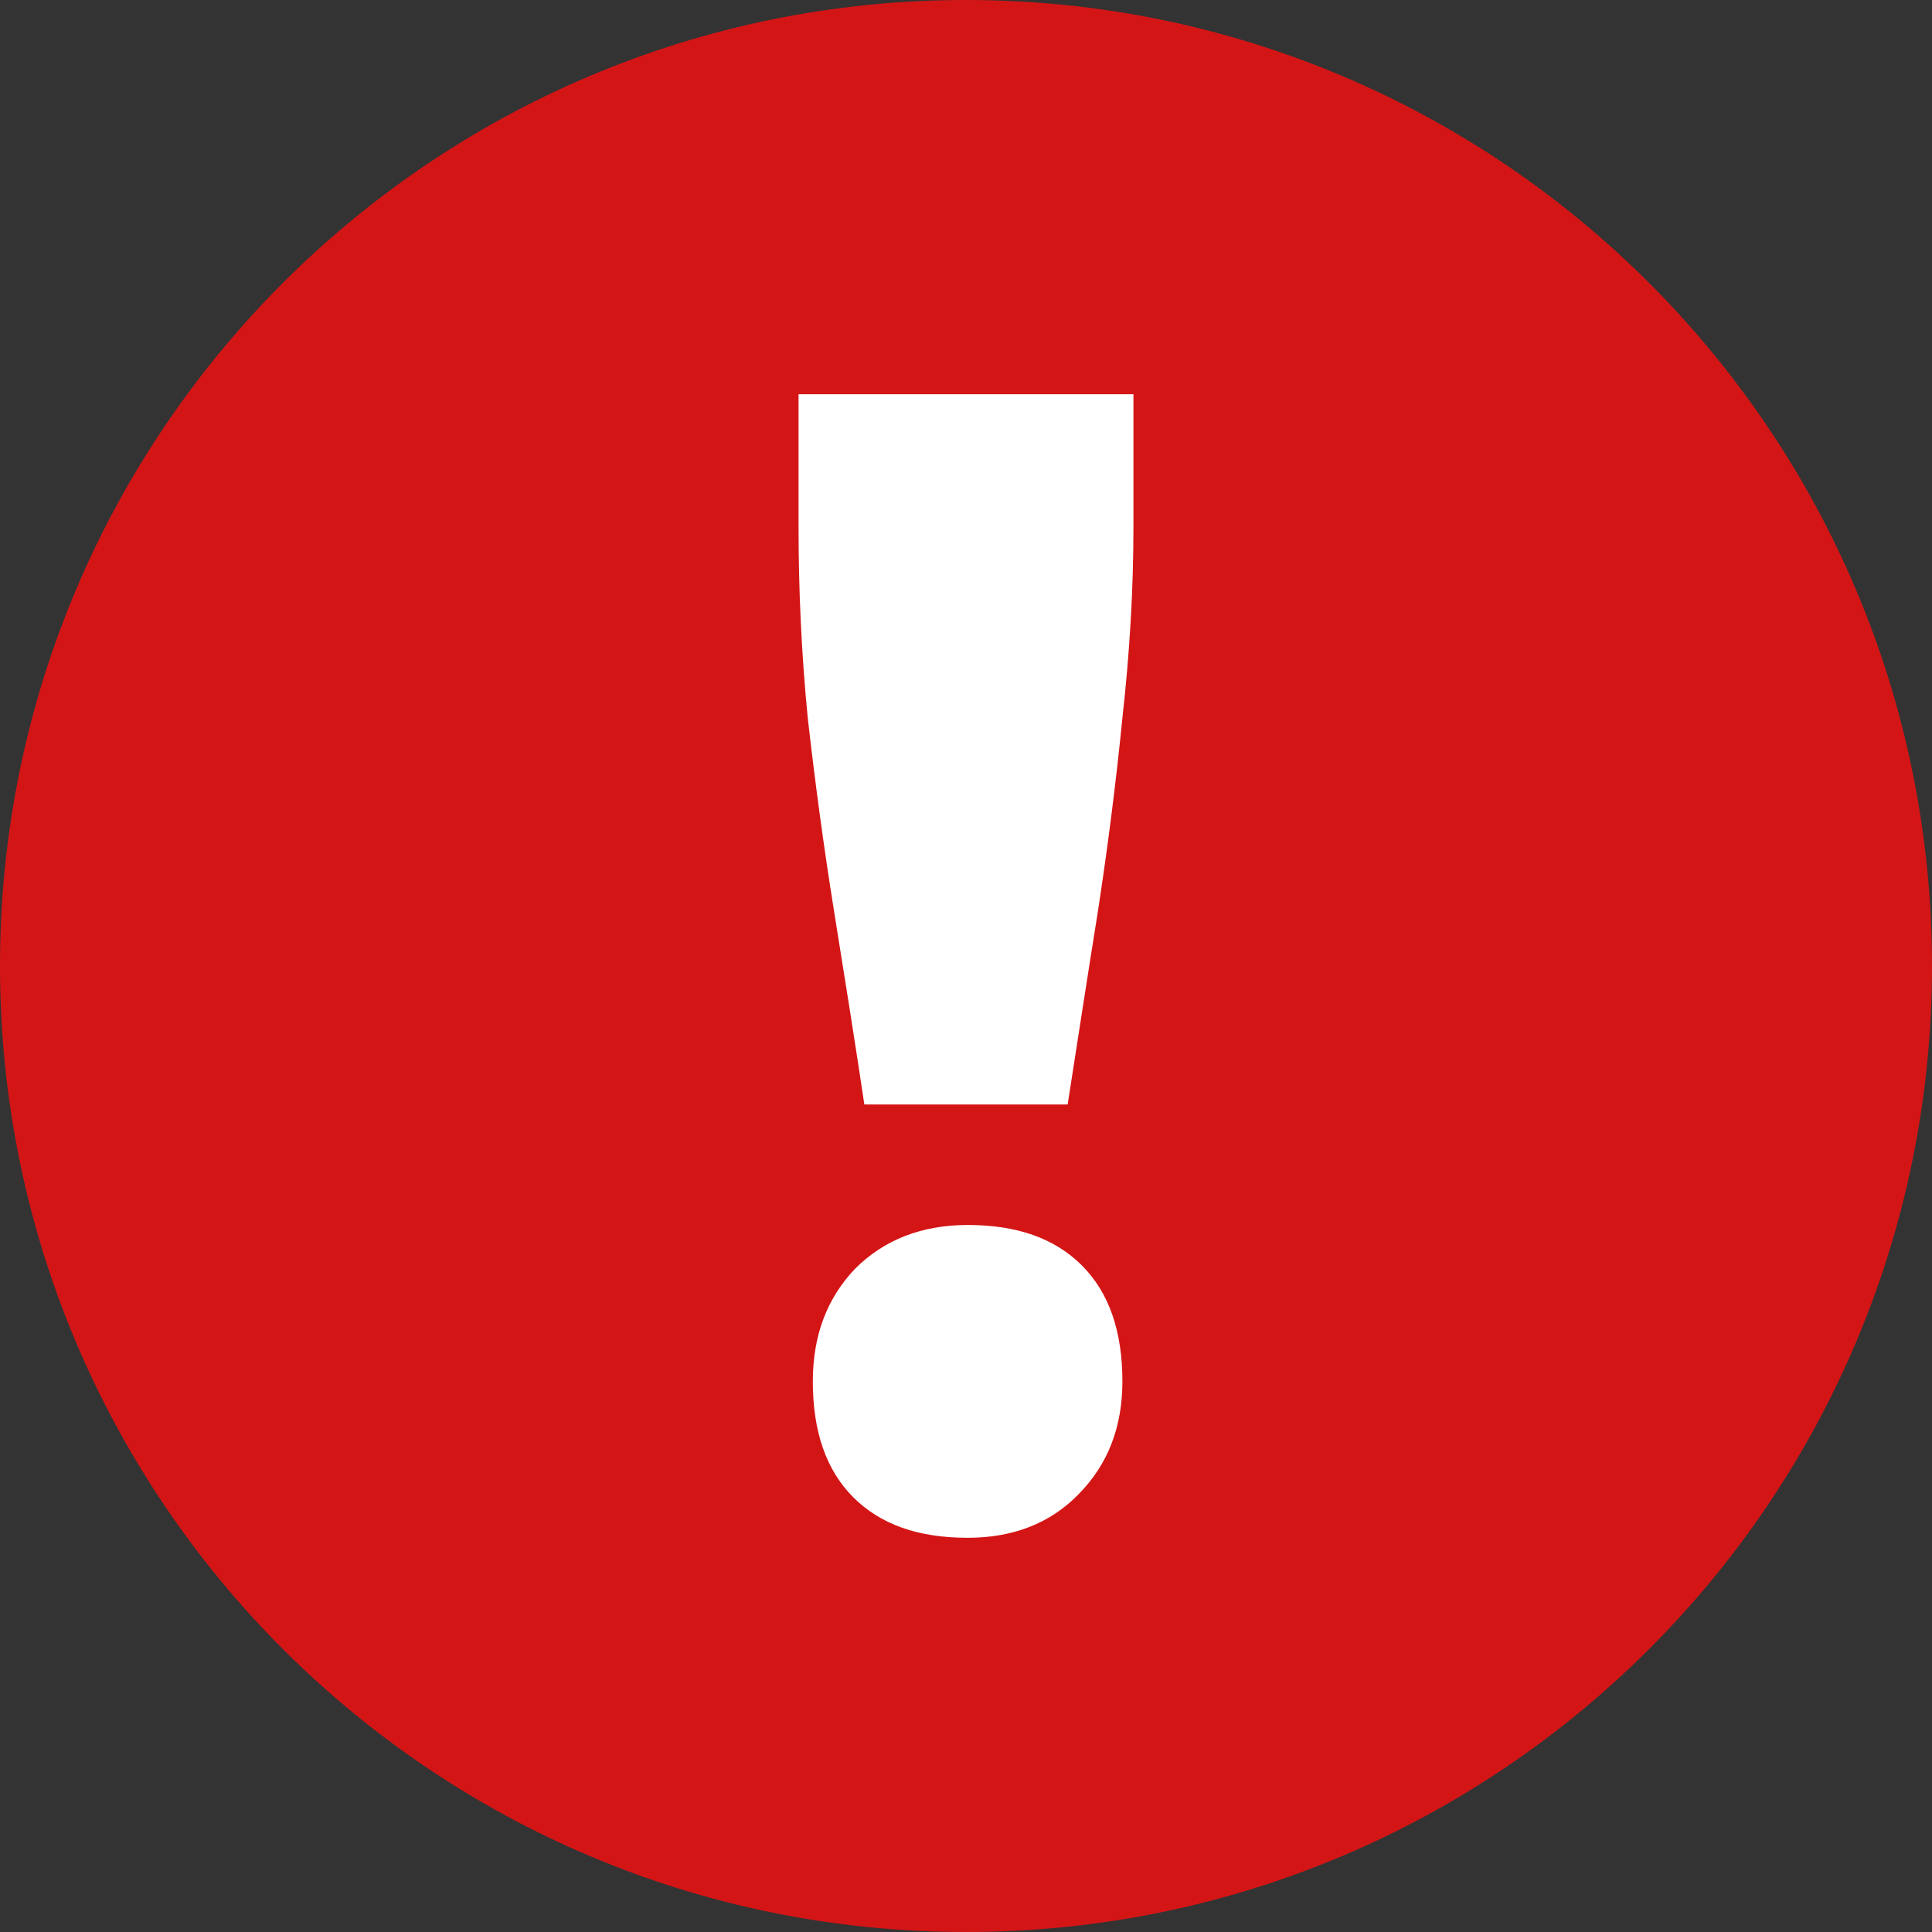
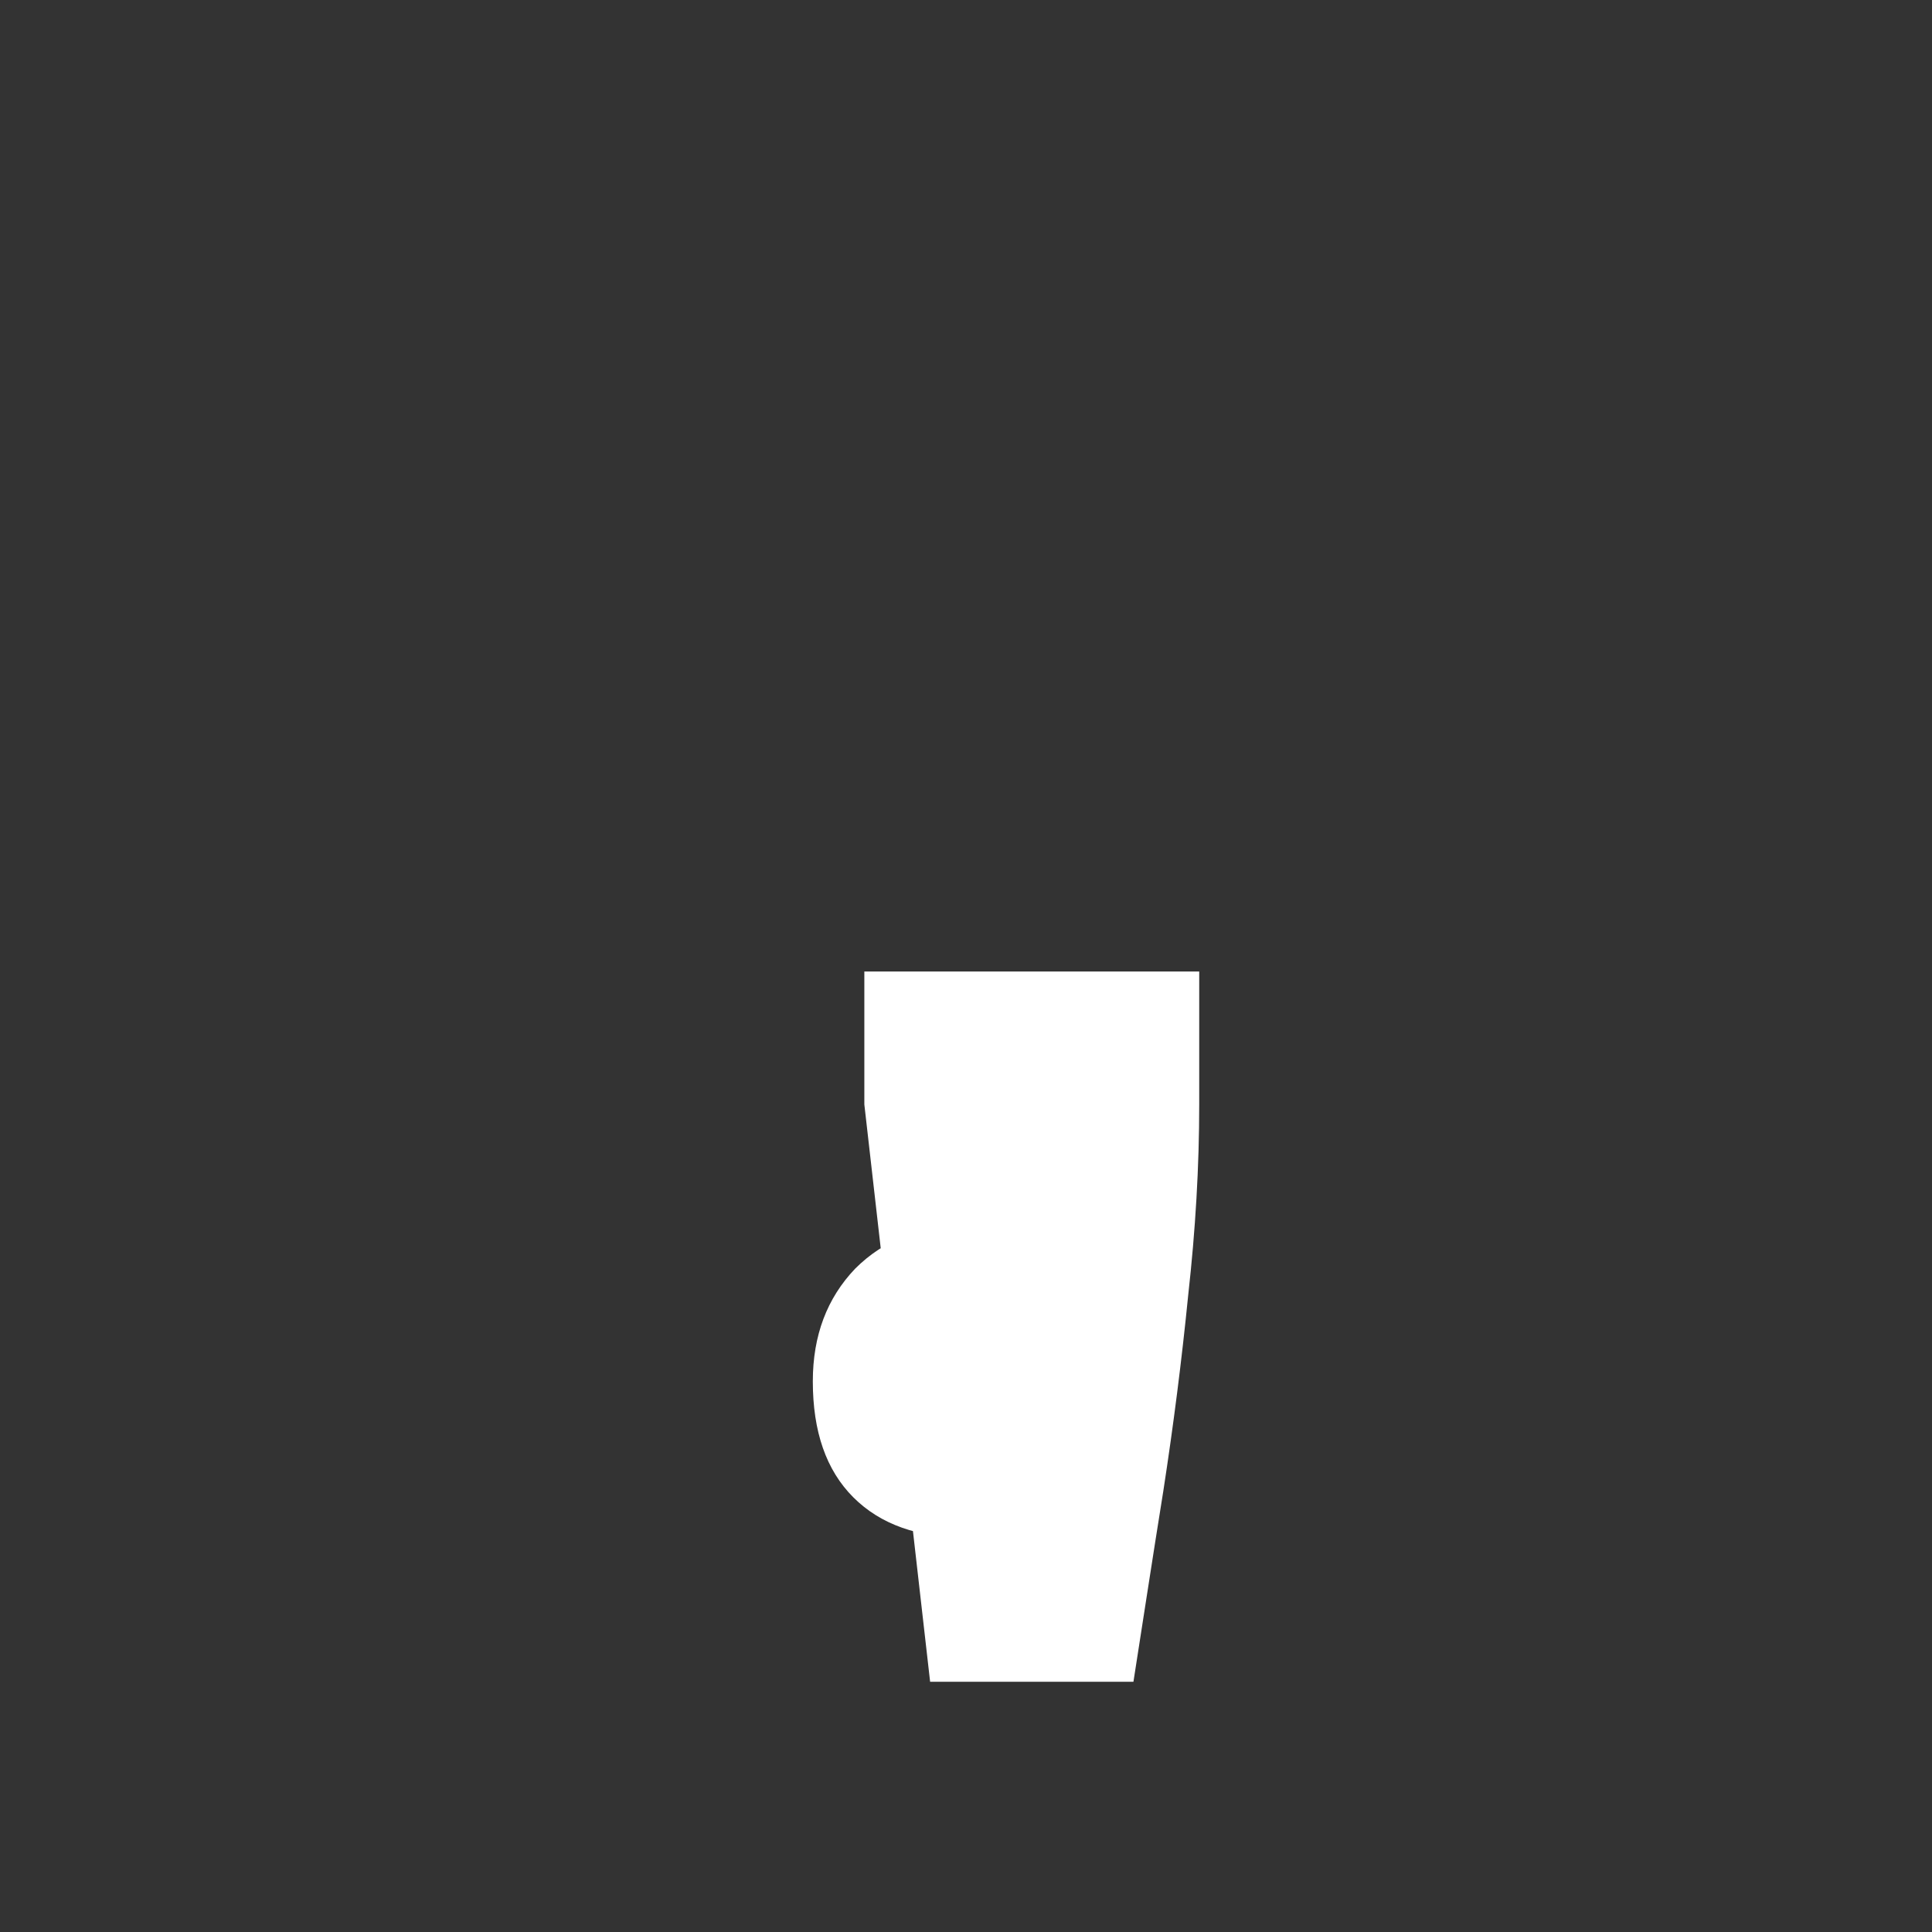
<svg xmlns="http://www.w3.org/2000/svg" id="_レイヤー_2" data-name="レイヤー_2" width="42" height="42" viewBox="0 0 42 42">
  <rect x="0" y="0" width="42" height="42" fill="#333333" stroke="none" />
  <defs>
    <style>
      .cls-1 {
        fill: #fff;
      }

      .cls-2 {
        fill: #d41516;
      }
    </style>
  </defs>
  <g id="_レイヤー_1-2" data-name="レイヤー_1">
-     <path class="cls-2" d="M21,0h0c11.6,0,21,9.4,21,21h0c0,11.6-9.4,21-21,21h0C9.4,42,0,32.6,0,21h0C0,9.4,9.4,0,21,0Z" />
-     <path class="cls-1" d="M18.79,24.01c-.2-1.34-.42-2.72-.65-4.15-.23-1.43-.42-2.84-.58-4.25-.14-1.43-.2-2.81-.2-4.15v-2.89h7.28v2.89c0,1.34-.08,2.72-.24,4.15-.14,1.41-.32,2.82-.54,4.25-.23,1.43-.44,2.81-.65,4.15h-4.42ZM21.03,33.43c-1.07,0-1.89-.29-2.48-.88-.59-.59-.88-1.43-.88-2.52,0-1,.31-1.81.92-2.45.63-.63,1.45-.95,2.45-.95,1.07,0,1.89.29,2.48.88.59.59.88,1.43.88,2.52,0,1-.32,1.81-.95,2.45-.61.63-1.42.95-2.41.95Z" />
+     <path class="cls-1" d="M18.79,24.01v-2.89h7.28v2.89c0,1.34-.08,2.72-.24,4.15-.14,1.41-.32,2.82-.54,4.25-.23,1.43-.44,2.81-.65,4.15h-4.42ZM21.03,33.43c-1.07,0-1.89-.29-2.48-.88-.59-.59-.88-1.43-.88-2.52,0-1,.31-1.81.92-2.45.63-.63,1.45-.95,2.45-.95,1.07,0,1.89.29,2.48.88.59.59.88,1.43.88,2.52,0,1-.32,1.81-.95,2.45-.61.63-1.42.95-2.41.95Z" />
  </g>
</svg>